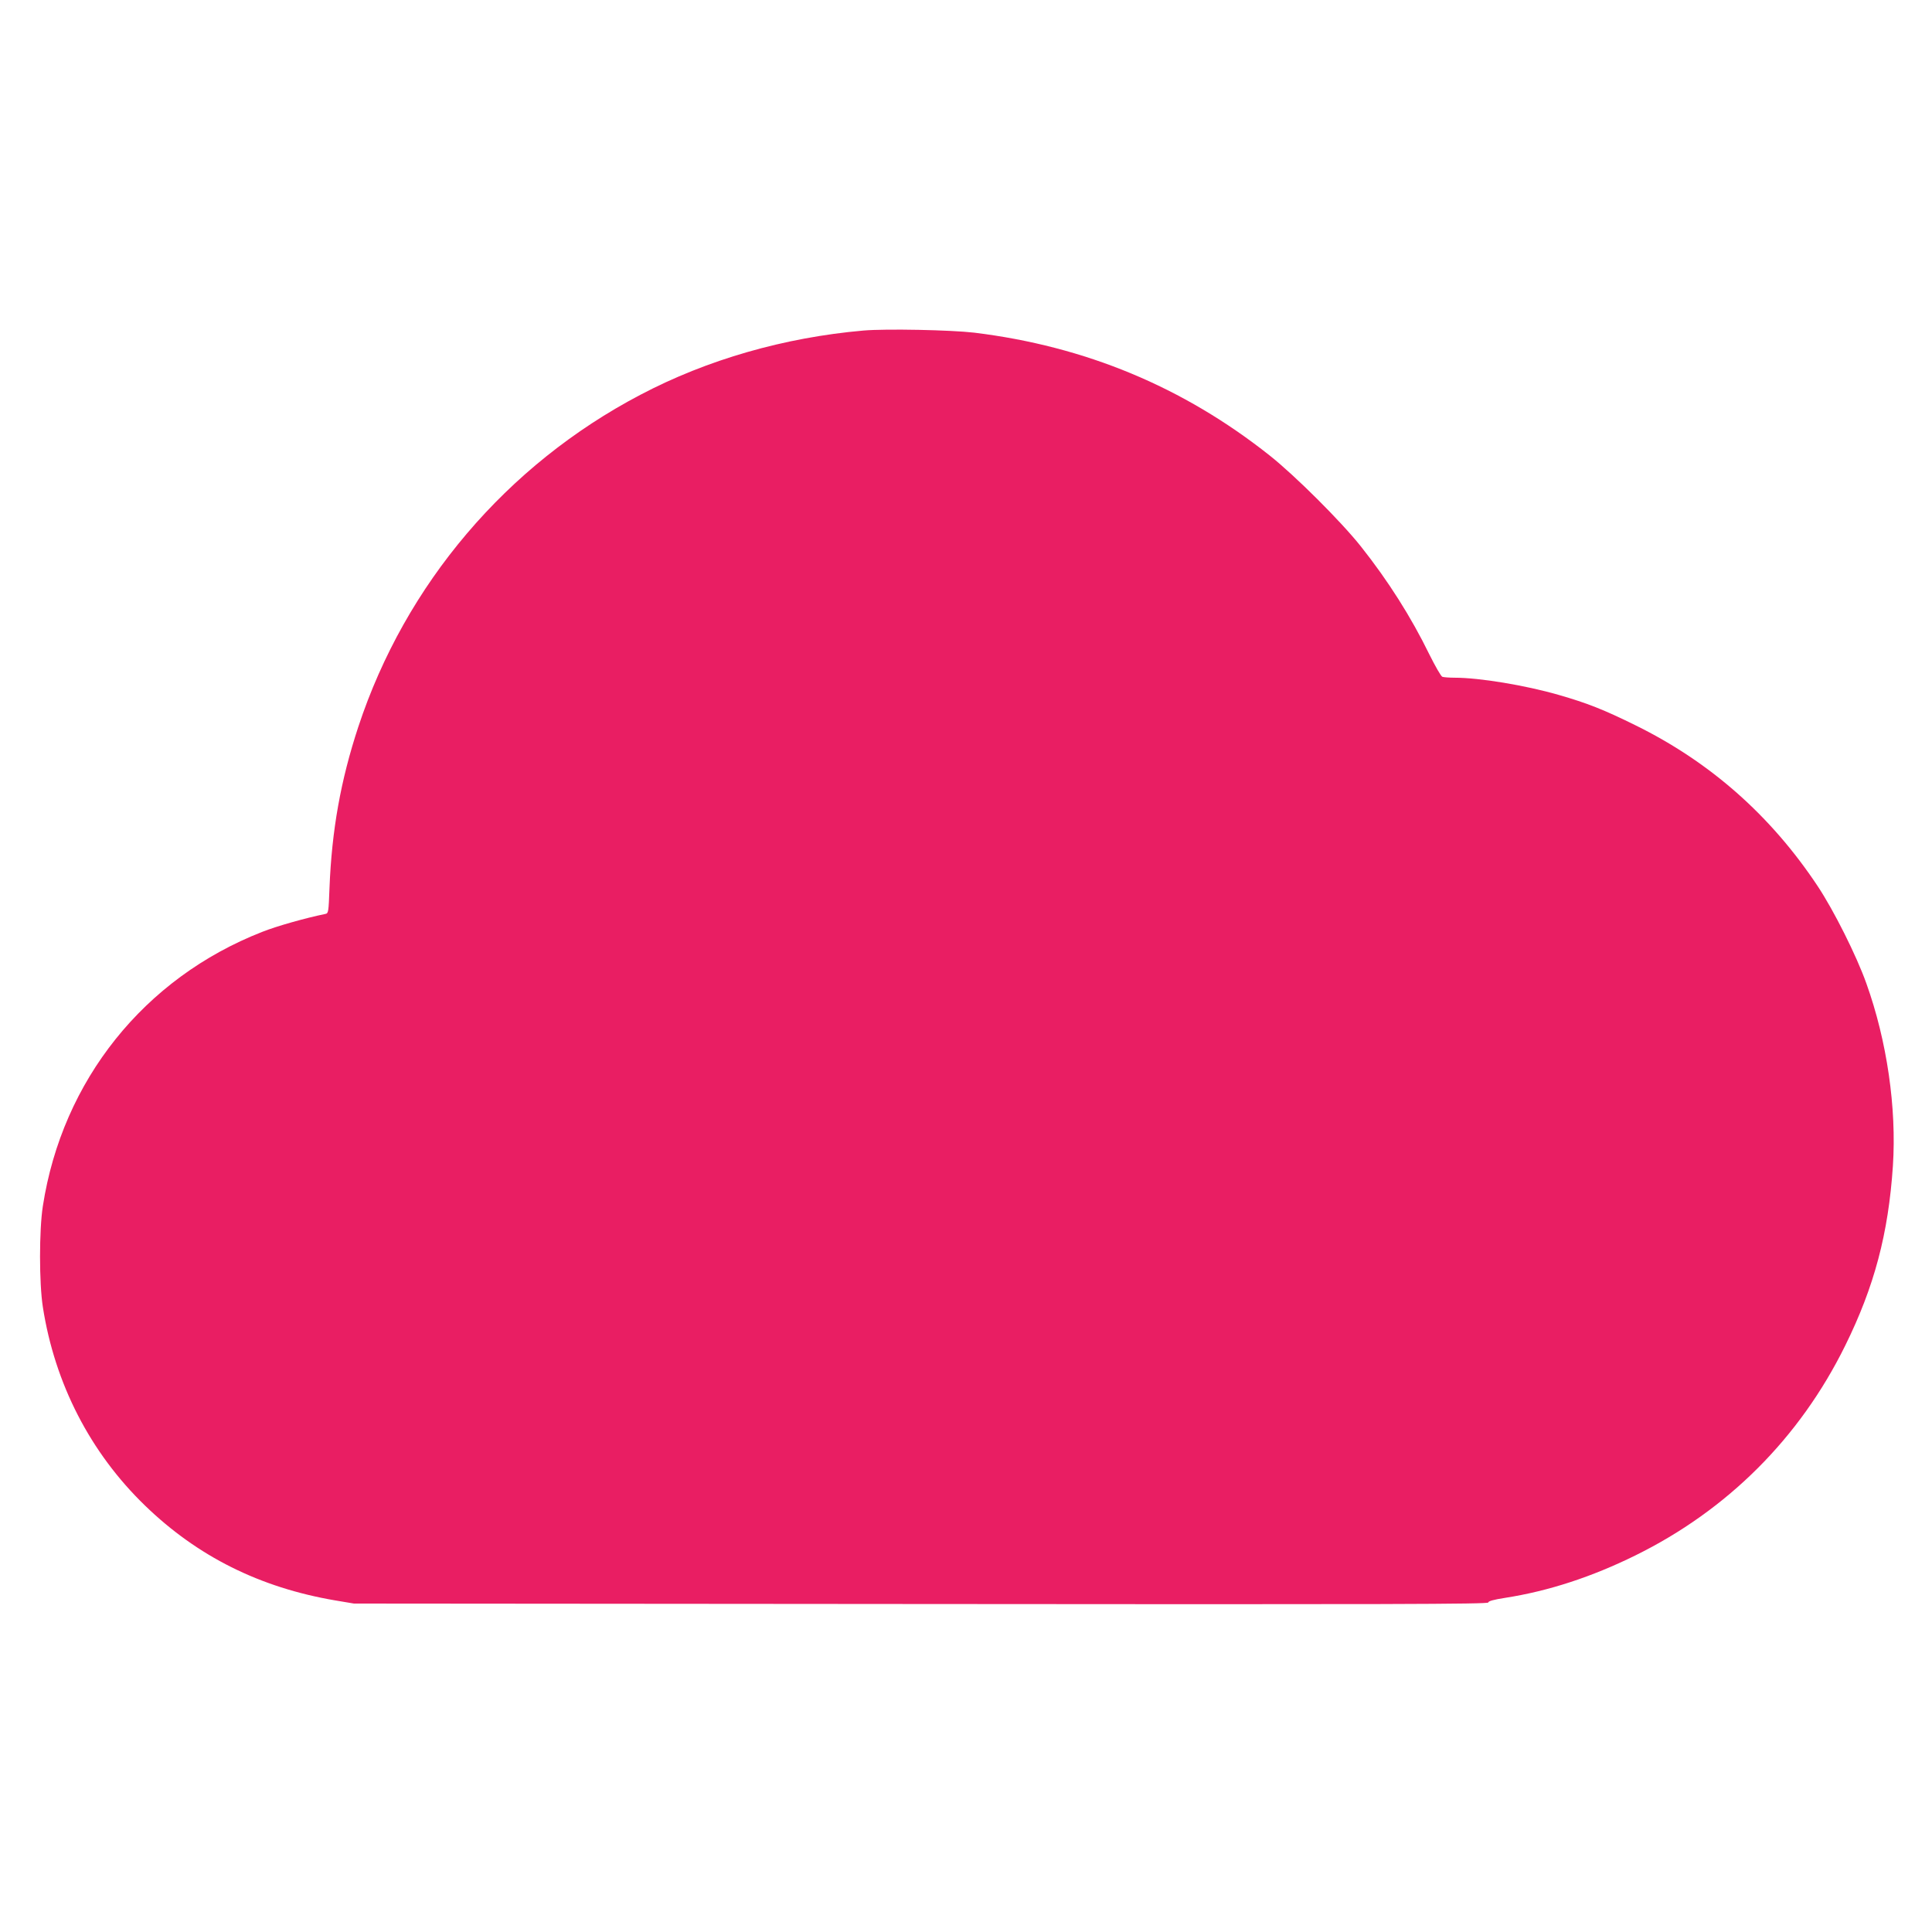
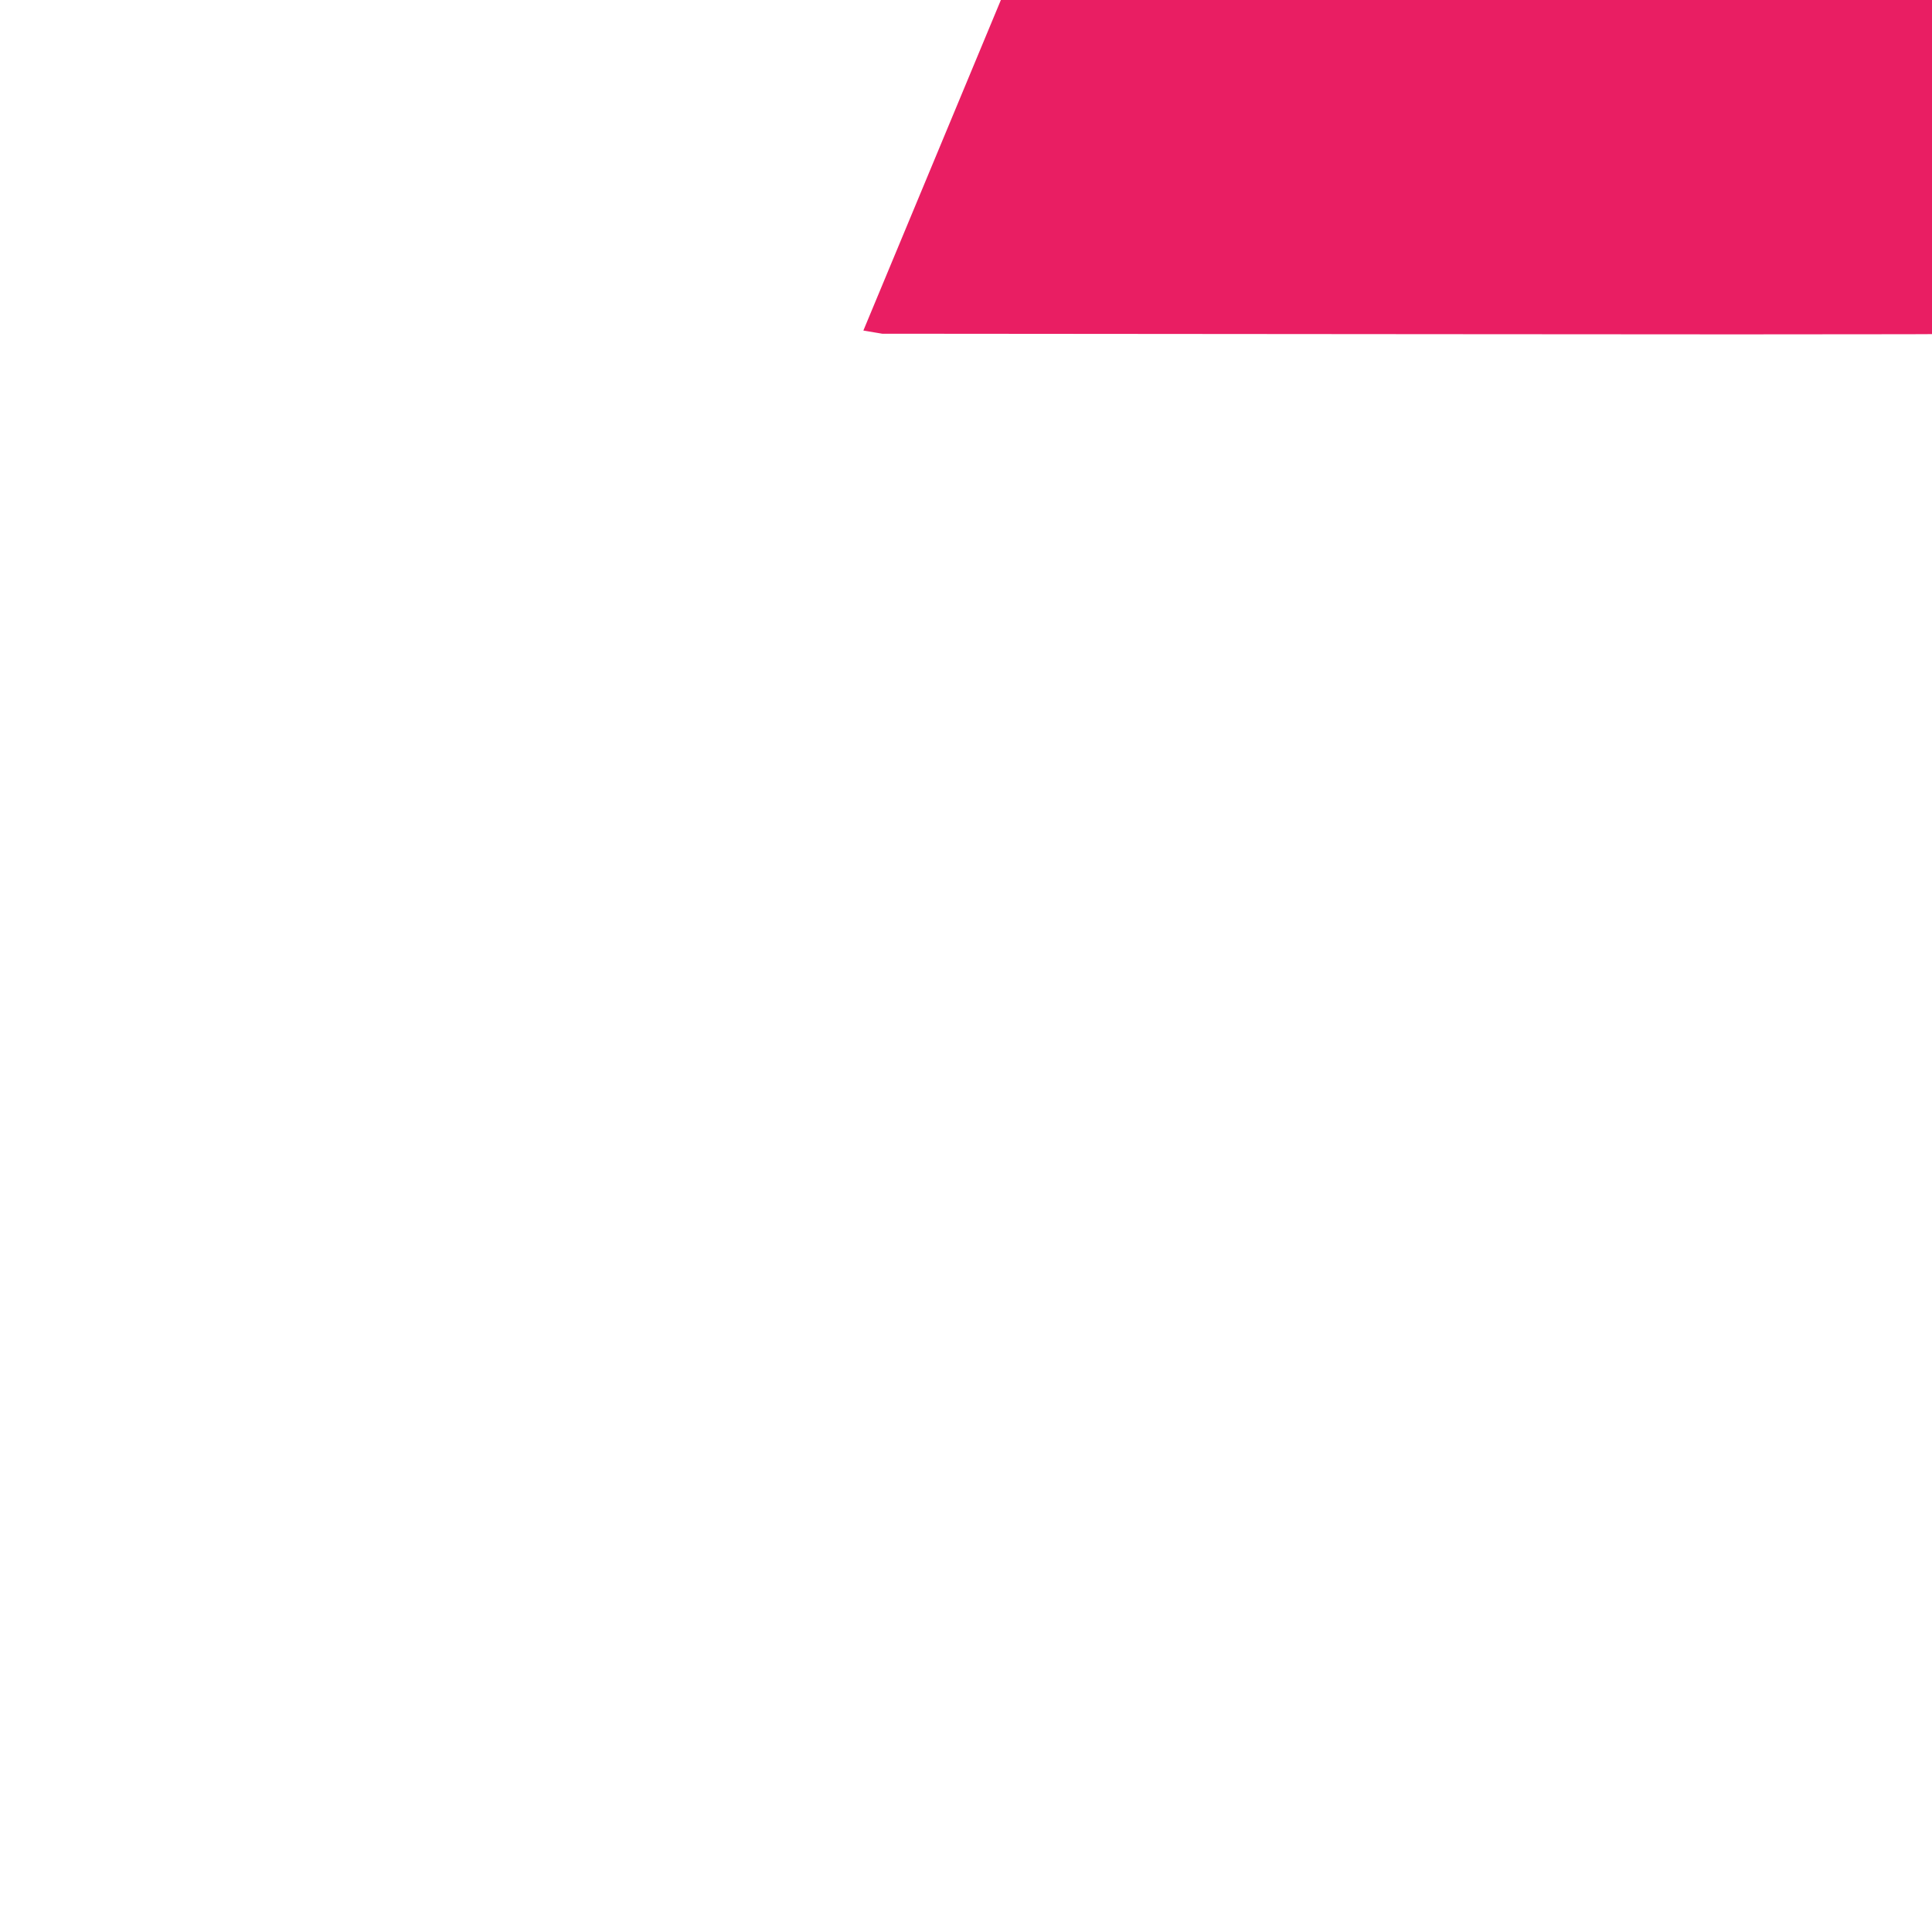
<svg xmlns="http://www.w3.org/2000/svg" version="1.0" width="1280pt" height="1280pt" viewBox="0 0 1280 1280" preserveAspectRatio="xMidYMid meet">
  <g transform="translate(0,1280) scale(0.1,-0.1)" fill="#e91e63" stroke="none">
-     <path d="M5720 10610 c-523 -46 -1034 -192 -1478 -426 -886 -465 -1556 -1254 -1868 -2199 -117 -355 -176 -686 -191 -1068 -6 -159 -7 -168 -27 -172 -128 -26 -324 -81 -419 -119 -782 -306 -1324 -984 -1453 -1816 -25 -160 -25 -510 0 -670 79 -507 314 -964 677 -1315 348 -337 761 -543 1259 -628 l125 -21 3758 -3 c3113 -3 3757 -1 3757 10 0 9 35 19 113 31 288 45 574 139 862 281 611 301 1089 779 1390 1390 193 391 286 742 316 1191 25 383 -39 827 -176 1209 -65 183 -216 484 -323 645 -311 468 -713 822 -1207 1065 -206 102 -320 147 -508 201 -222 64 -525 114 -689 114 -36 0 -74 3 -82 6 -9 3 -47 70 -86 148 -121 248 -273 488 -454 716 -130 164 -437 470 -605 603 -573 454 -1221 723 -1956 813 -154 18 -585 27 -735 14z" />
+     <path d="M5720 10610 l125 -21 3758 -3 c3113 -3 3757 -1 3757 10 0 9 35 19 113 31 288 45 574 139 862 281 611 301 1089 779 1390 1390 193 391 286 742 316 1191 25 383 -39 827 -176 1209 -65 183 -216 484 -323 645 -311 468 -713 822 -1207 1065 -206 102 -320 147 -508 201 -222 64 -525 114 -689 114 -36 0 -74 3 -82 6 -9 3 -47 70 -86 148 -121 248 -273 488 -454 716 -130 164 -437 470 -605 603 -573 454 -1221 723 -1956 813 -154 18 -585 27 -735 14z" />
  </g>
</svg>